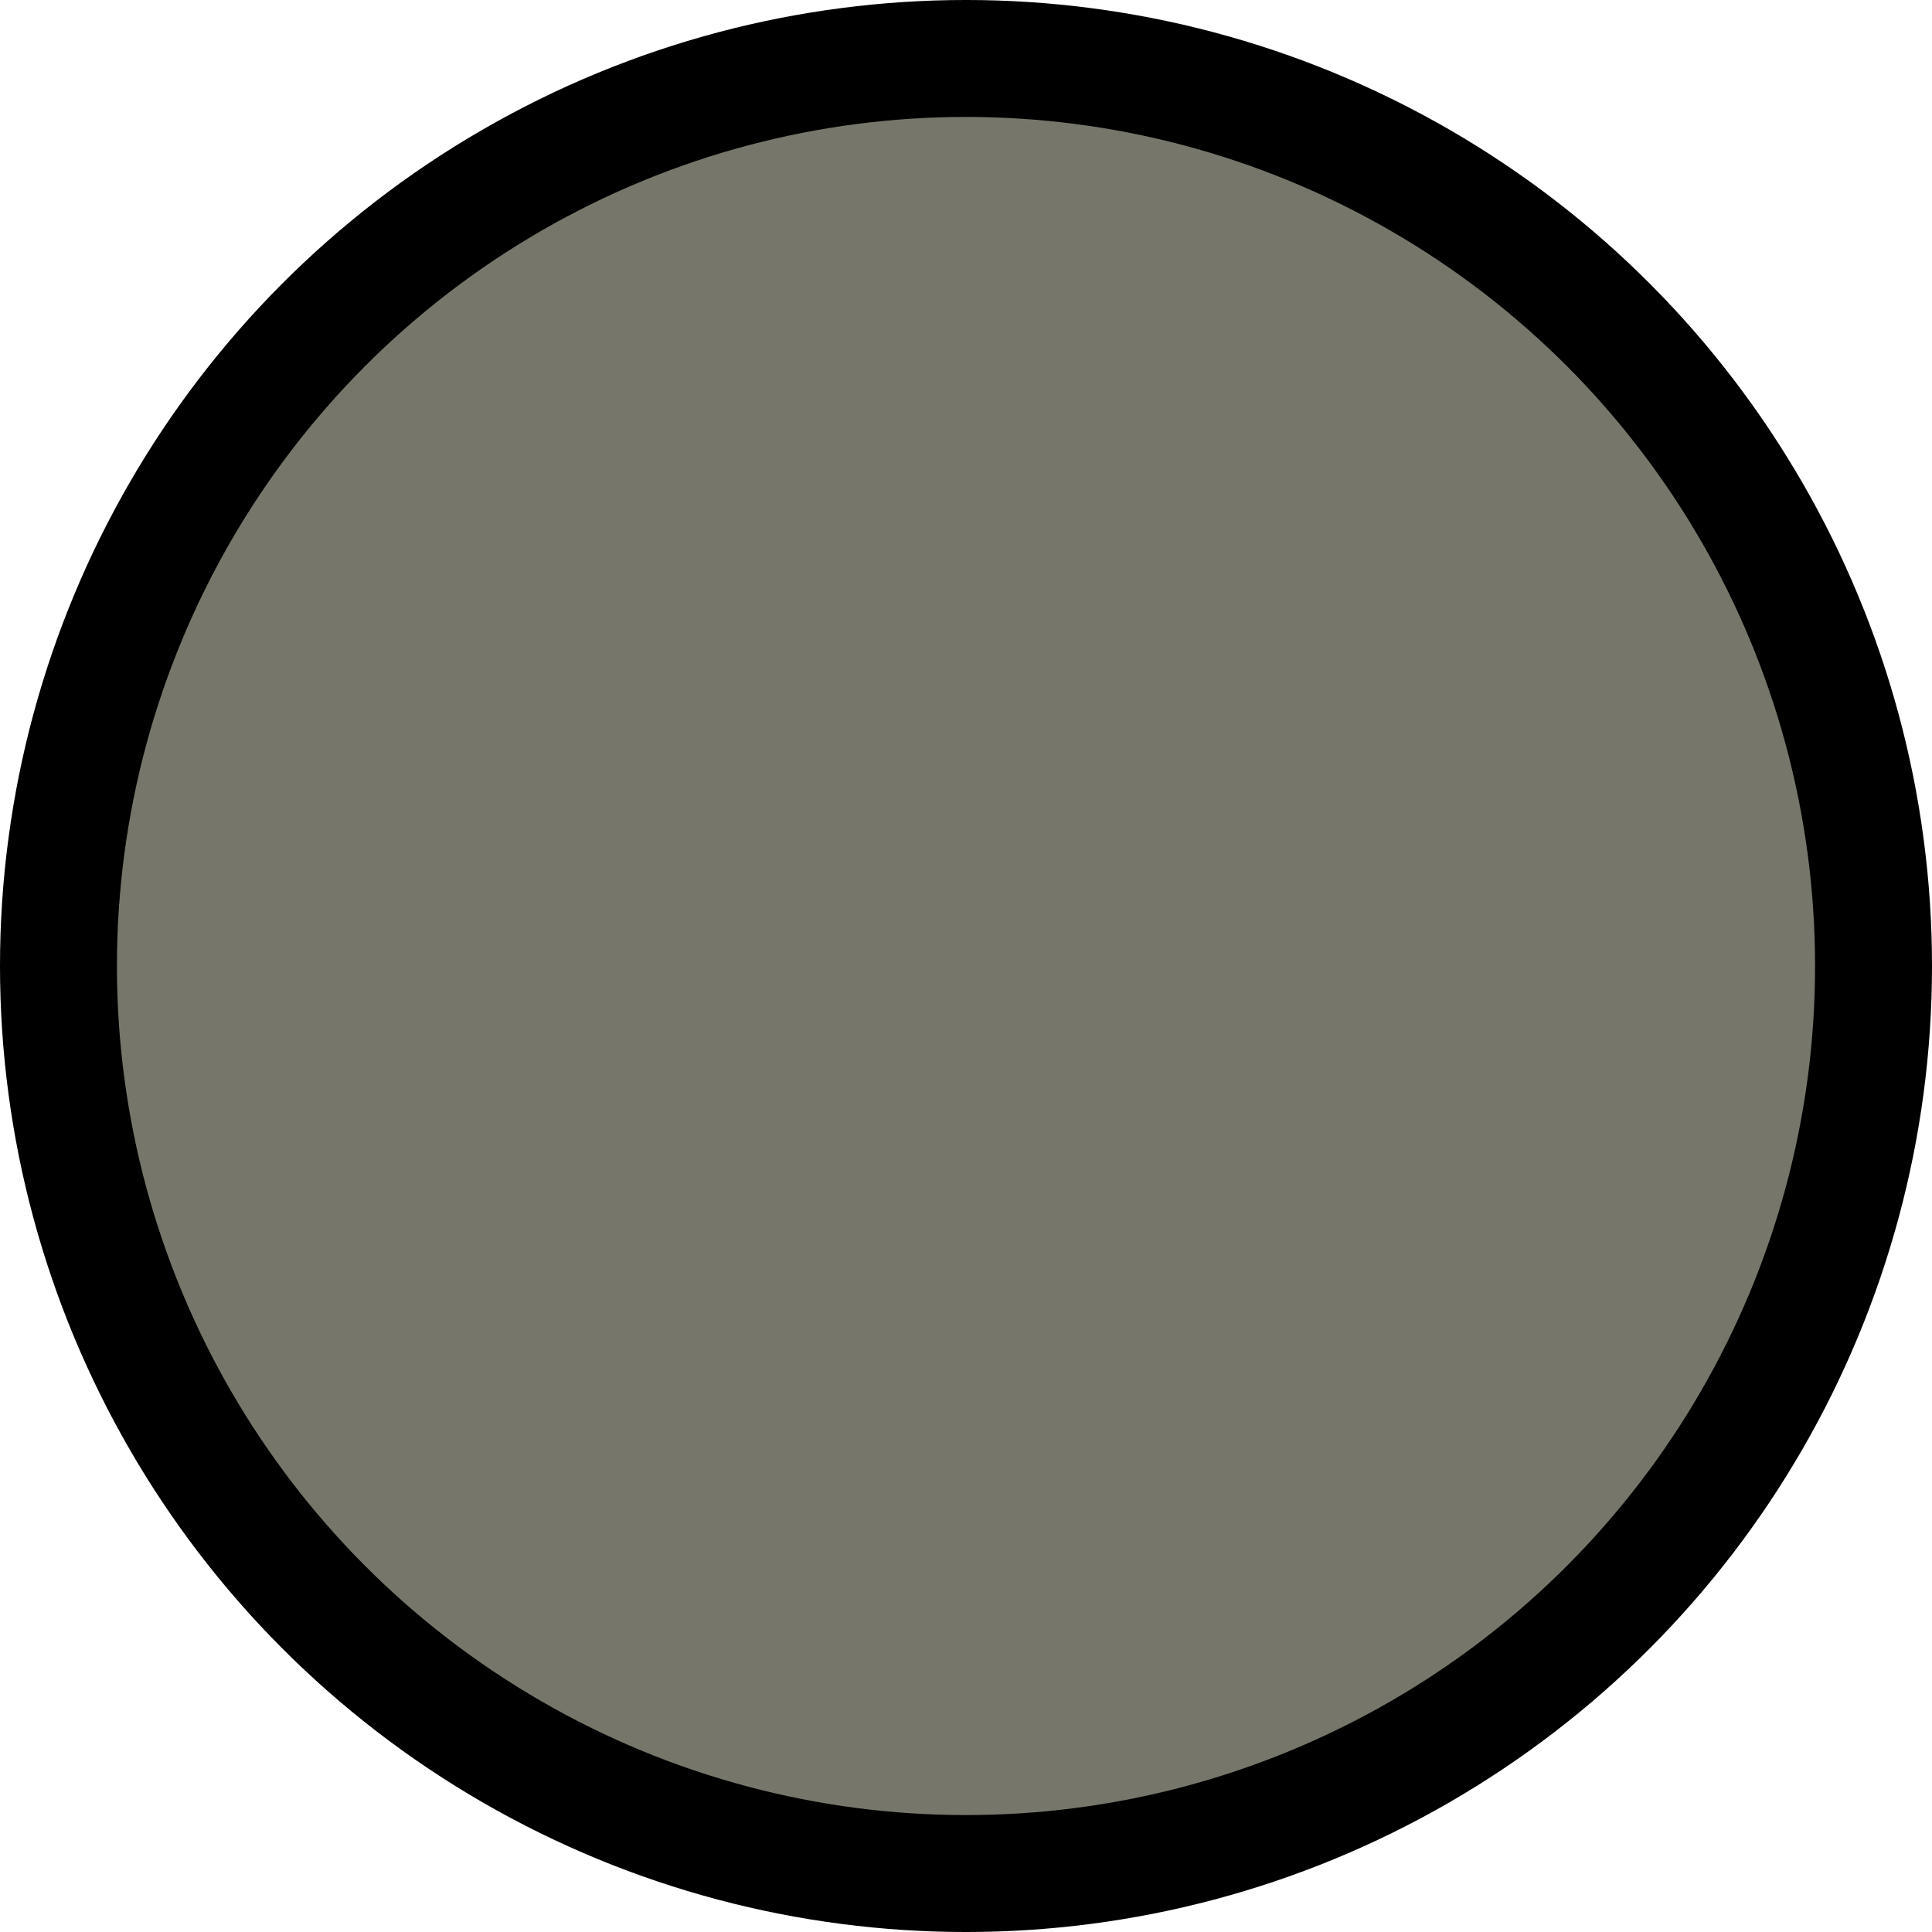
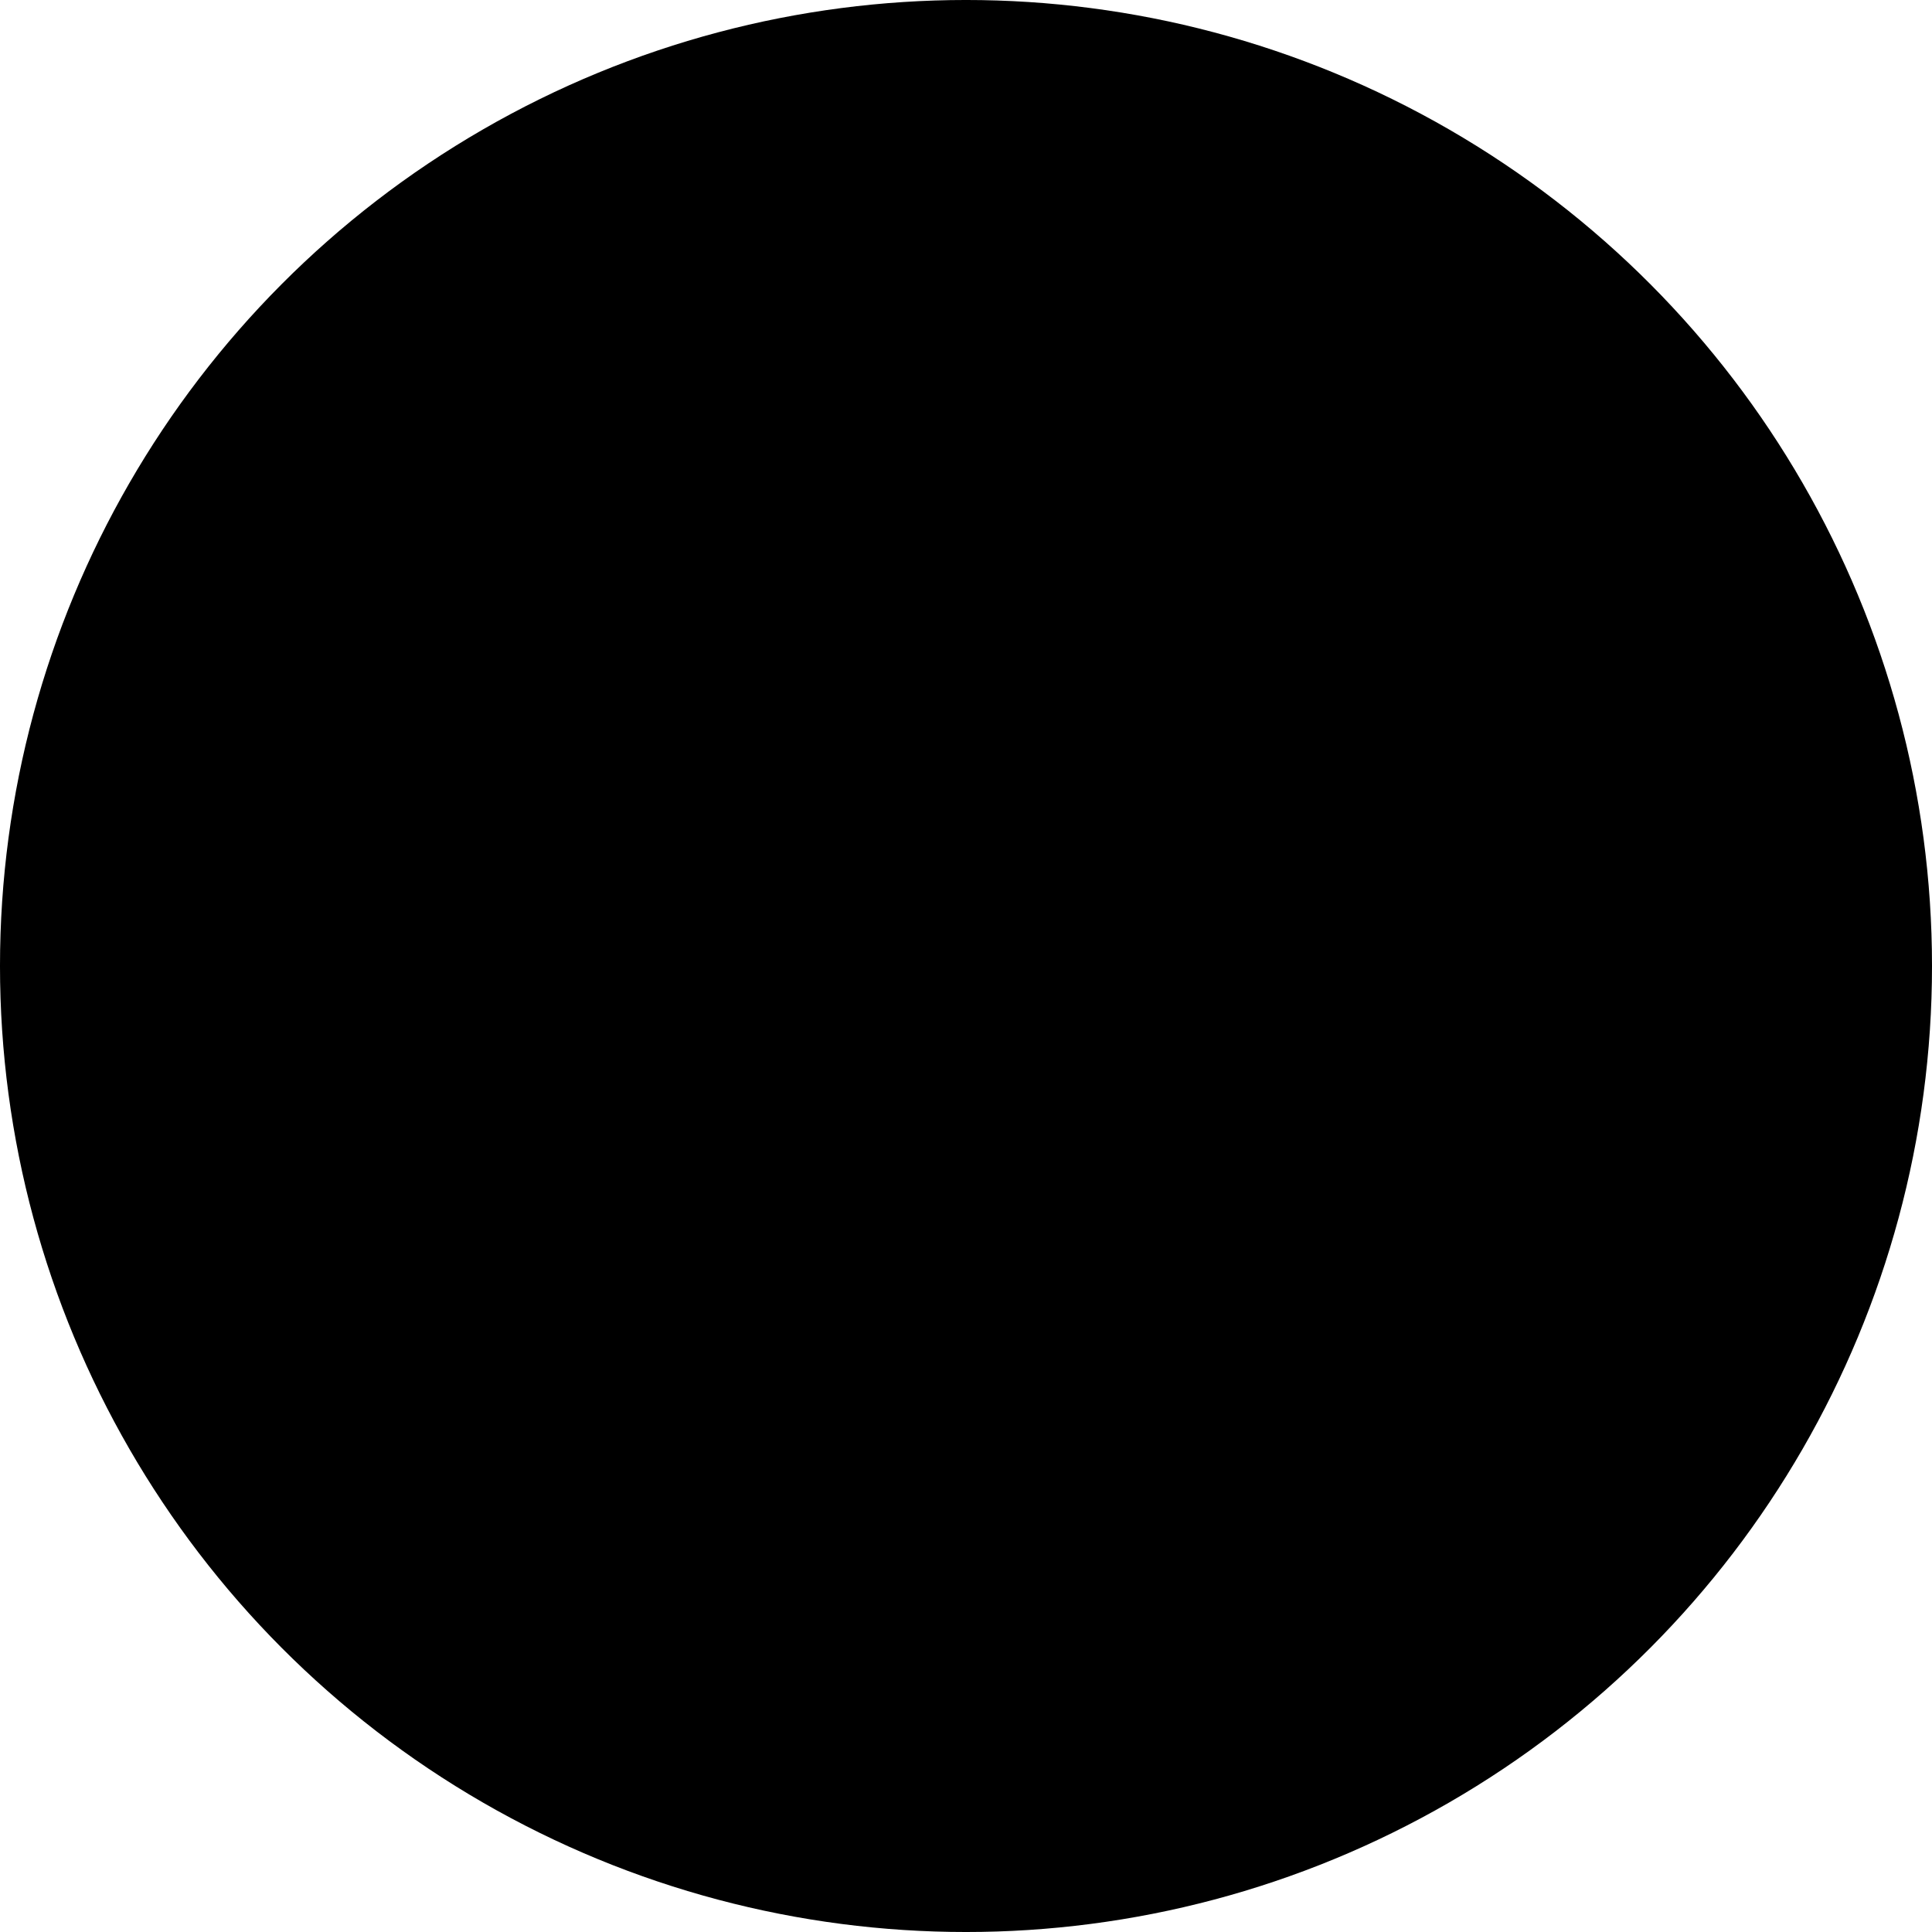
<svg xmlns="http://www.w3.org/2000/svg" clip-rule="evenodd" fill="#000000" fill-rule="evenodd" height="6287.6" image-rendering="optimizeQuality" preserveAspectRatio="xMidYMid meet" shape-rendering="geometricPrecision" text-rendering="geometricPrecision" version="1" viewBox="1106.2 2356.2 6287.6 6287.6" width="6287.6" zoomAndPan="magnify">
  <g>
    <g>
      <g id="change1_1">
        <circle cx="4250" cy="5500" fill="#000000" r="3143.82" />
      </g>
      <g id="change2_1">
-         <circle cx="4250" cy="5500" fill="#76766b" r="2763.26" />
-       </g>
+         </g>
    </g>
  </g>
</svg>